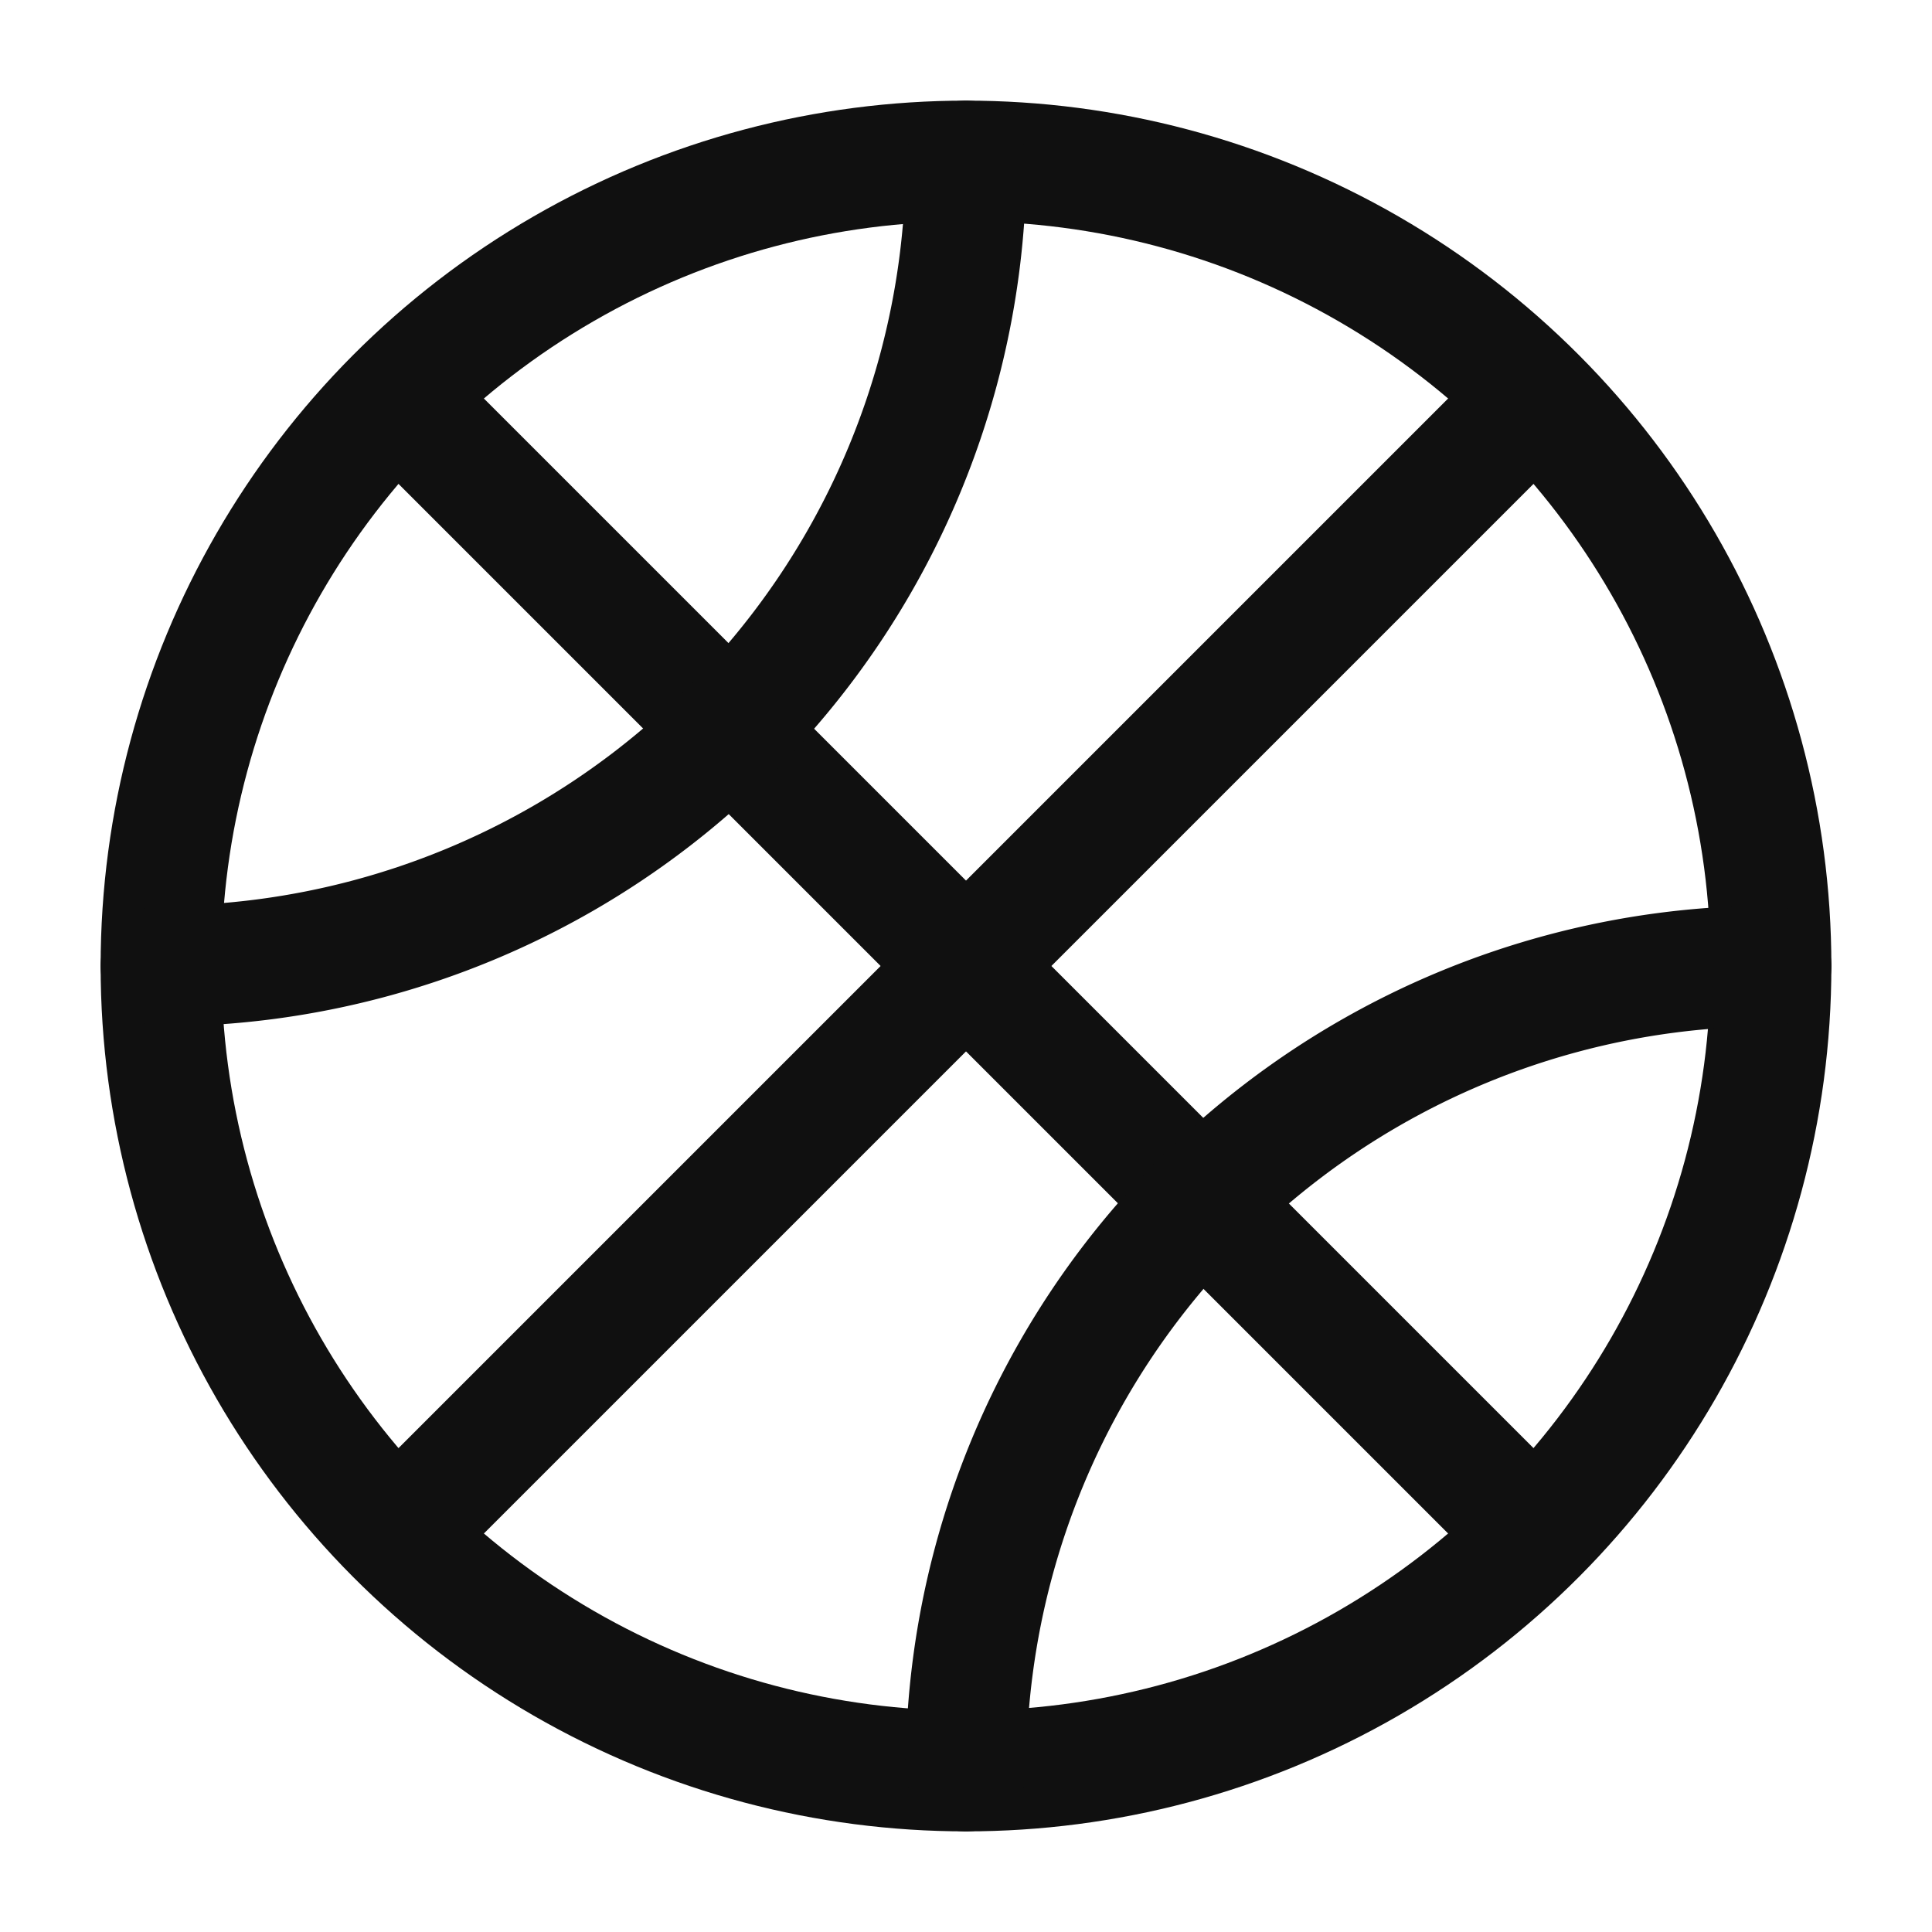
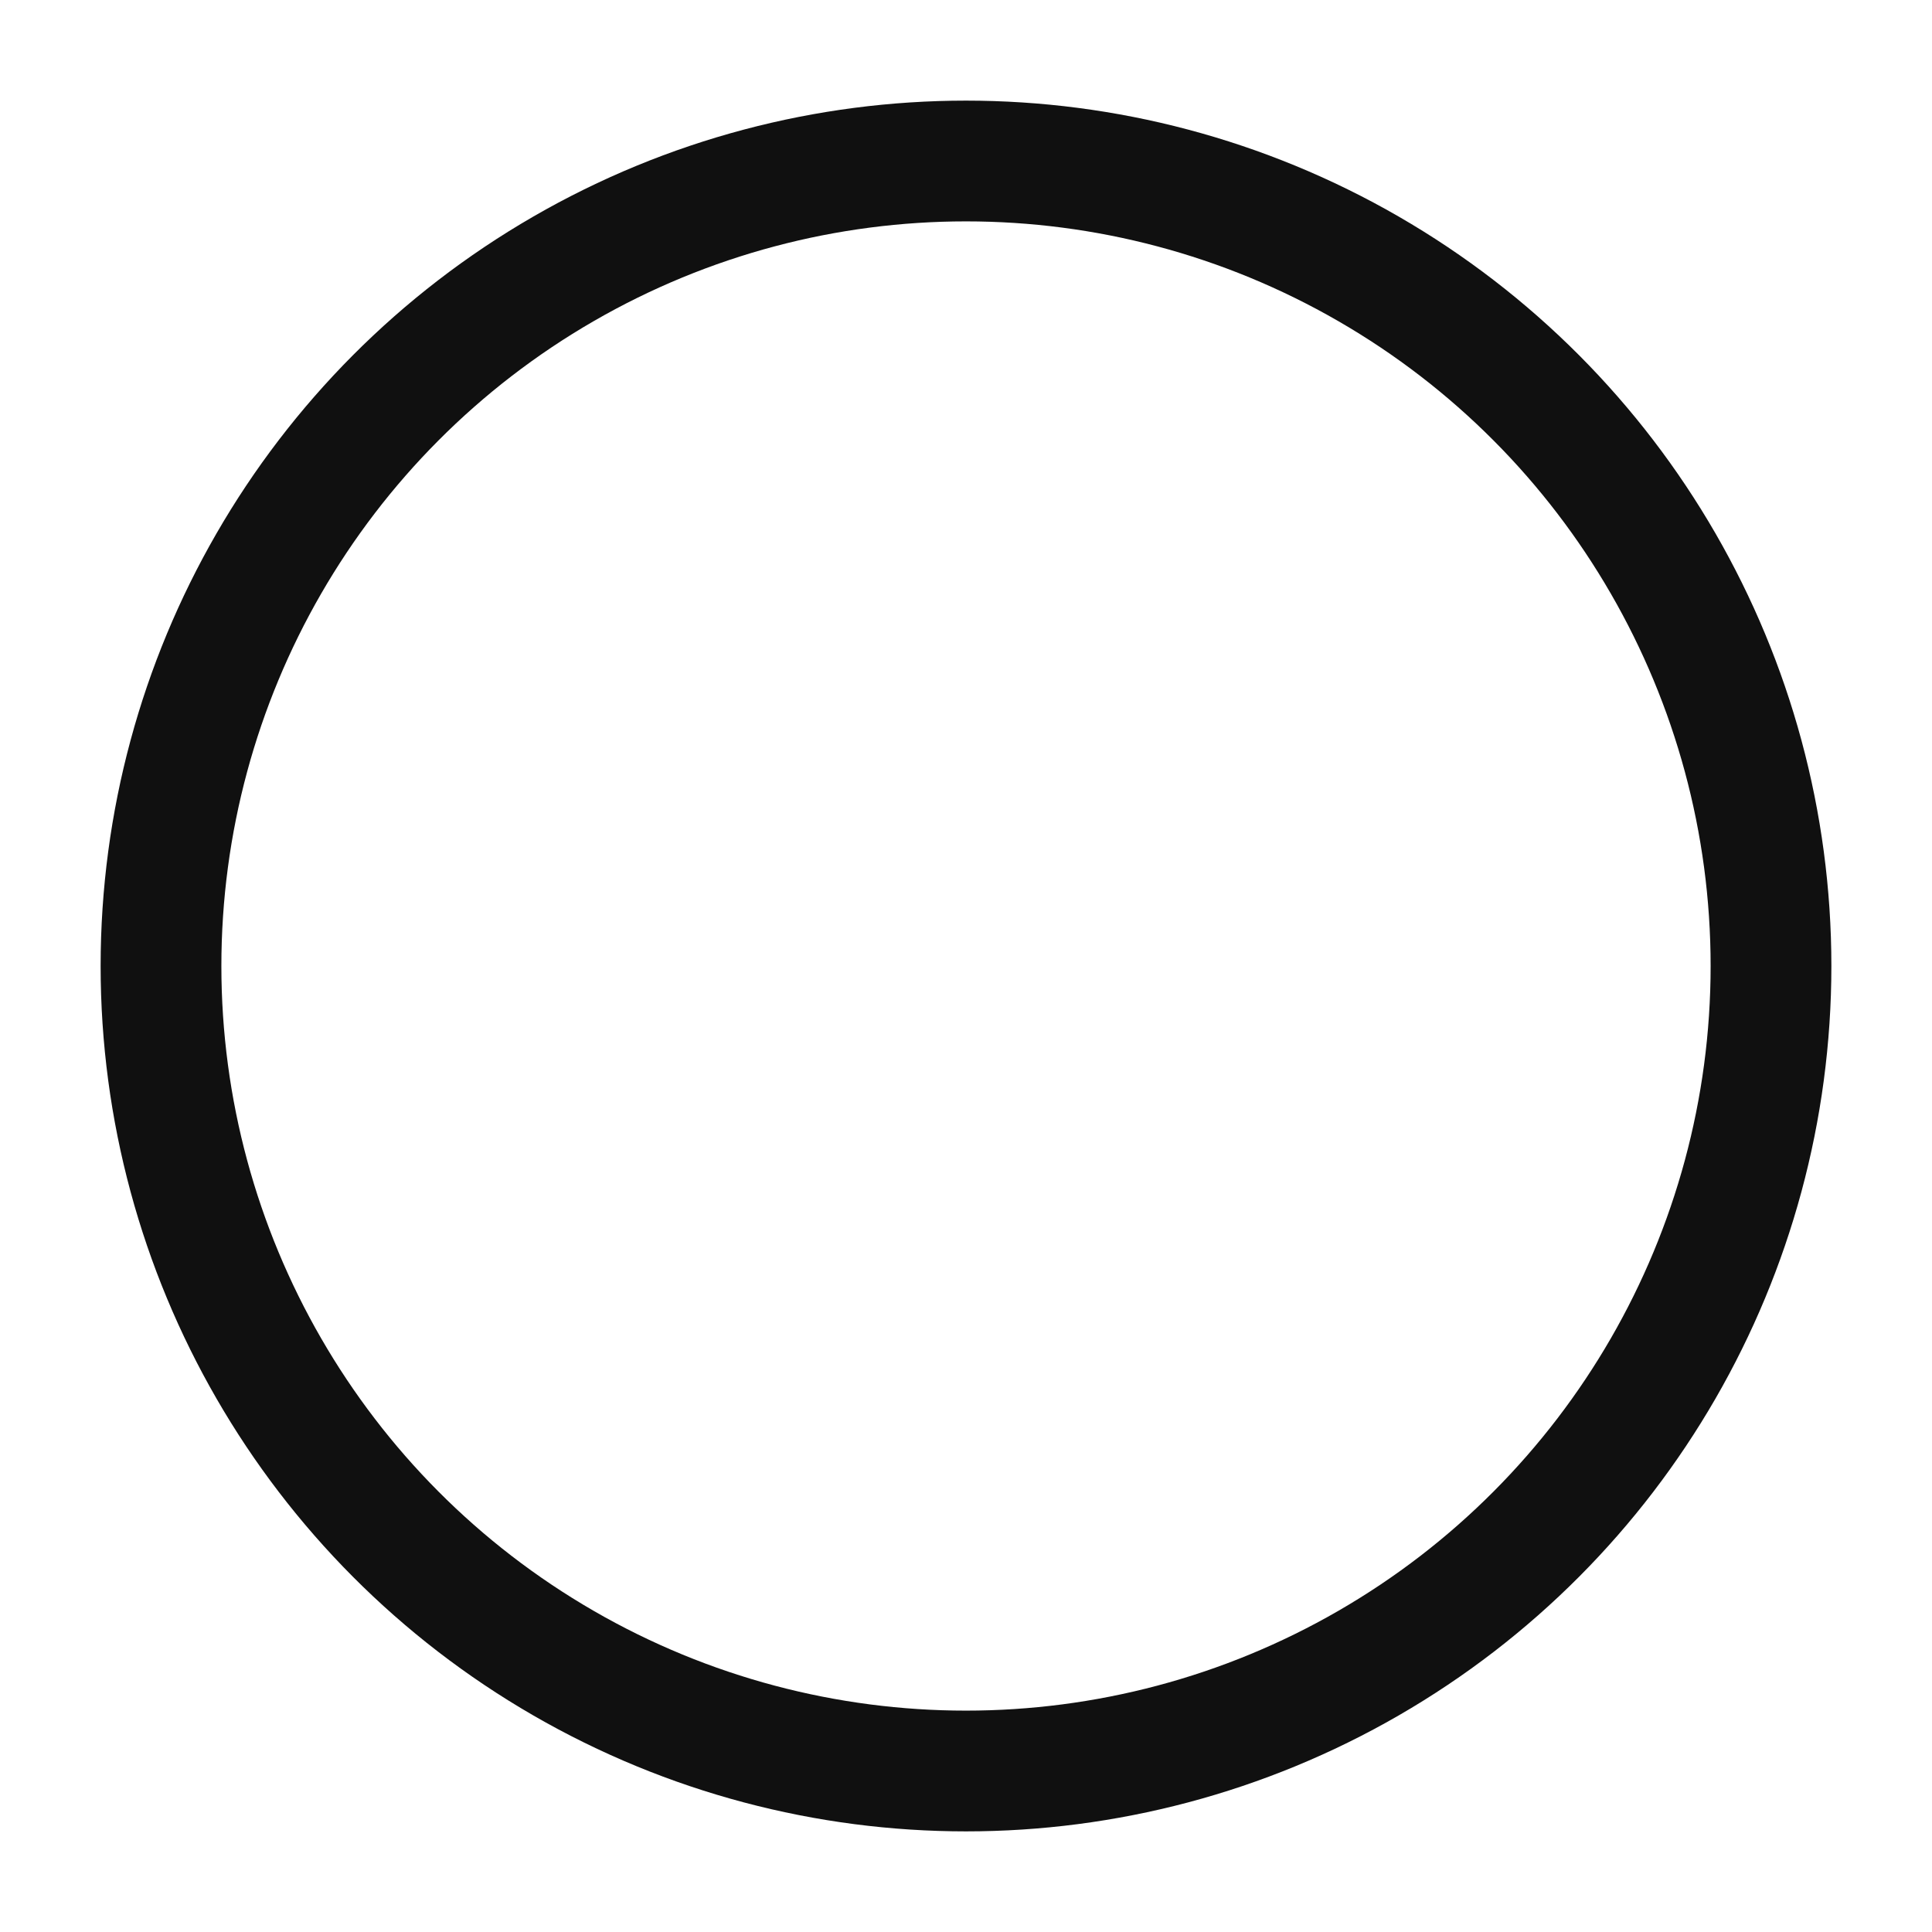
<svg xmlns="http://www.w3.org/2000/svg" width="250px" height="250px" viewBox="0 0 24 24" fill="#101010" stroke="#101010">
  <g id="SVGRepo_bgCarrier" stroke-width="0" />
  <g id="SVGRepo_tracerCarrier" stroke-linecap="round" stroke-linejoin="round" />
  <g id="SVGRepo_iconCarrier">
    <defs>
      <style>.cls-1,.cls-2{fill:none;stroke:#101010;stroke-linecap:round;stroke-linejoin:round;stroke-width:1.5px;}.cls-2{fill-rule:evenodd;}</style>
    </defs>
    <g id="ic-sport-basketball">
      <circle class="cls-1" cx="12" cy="12" r="10" />
-       <line class="cls-1" x1="5" y1="5" x2="19" y2="19" />
-       <line class="cls-1" x1="19" y1="5" x2="5" y2="19" />
-       <path class="cls-2" d="M12,2A10,10,0,0,1,2,12" />
-       <path class="cls-2" d="M12,22A10,10,0,0,1,22,12" />
    </g>
  </g>
</svg>